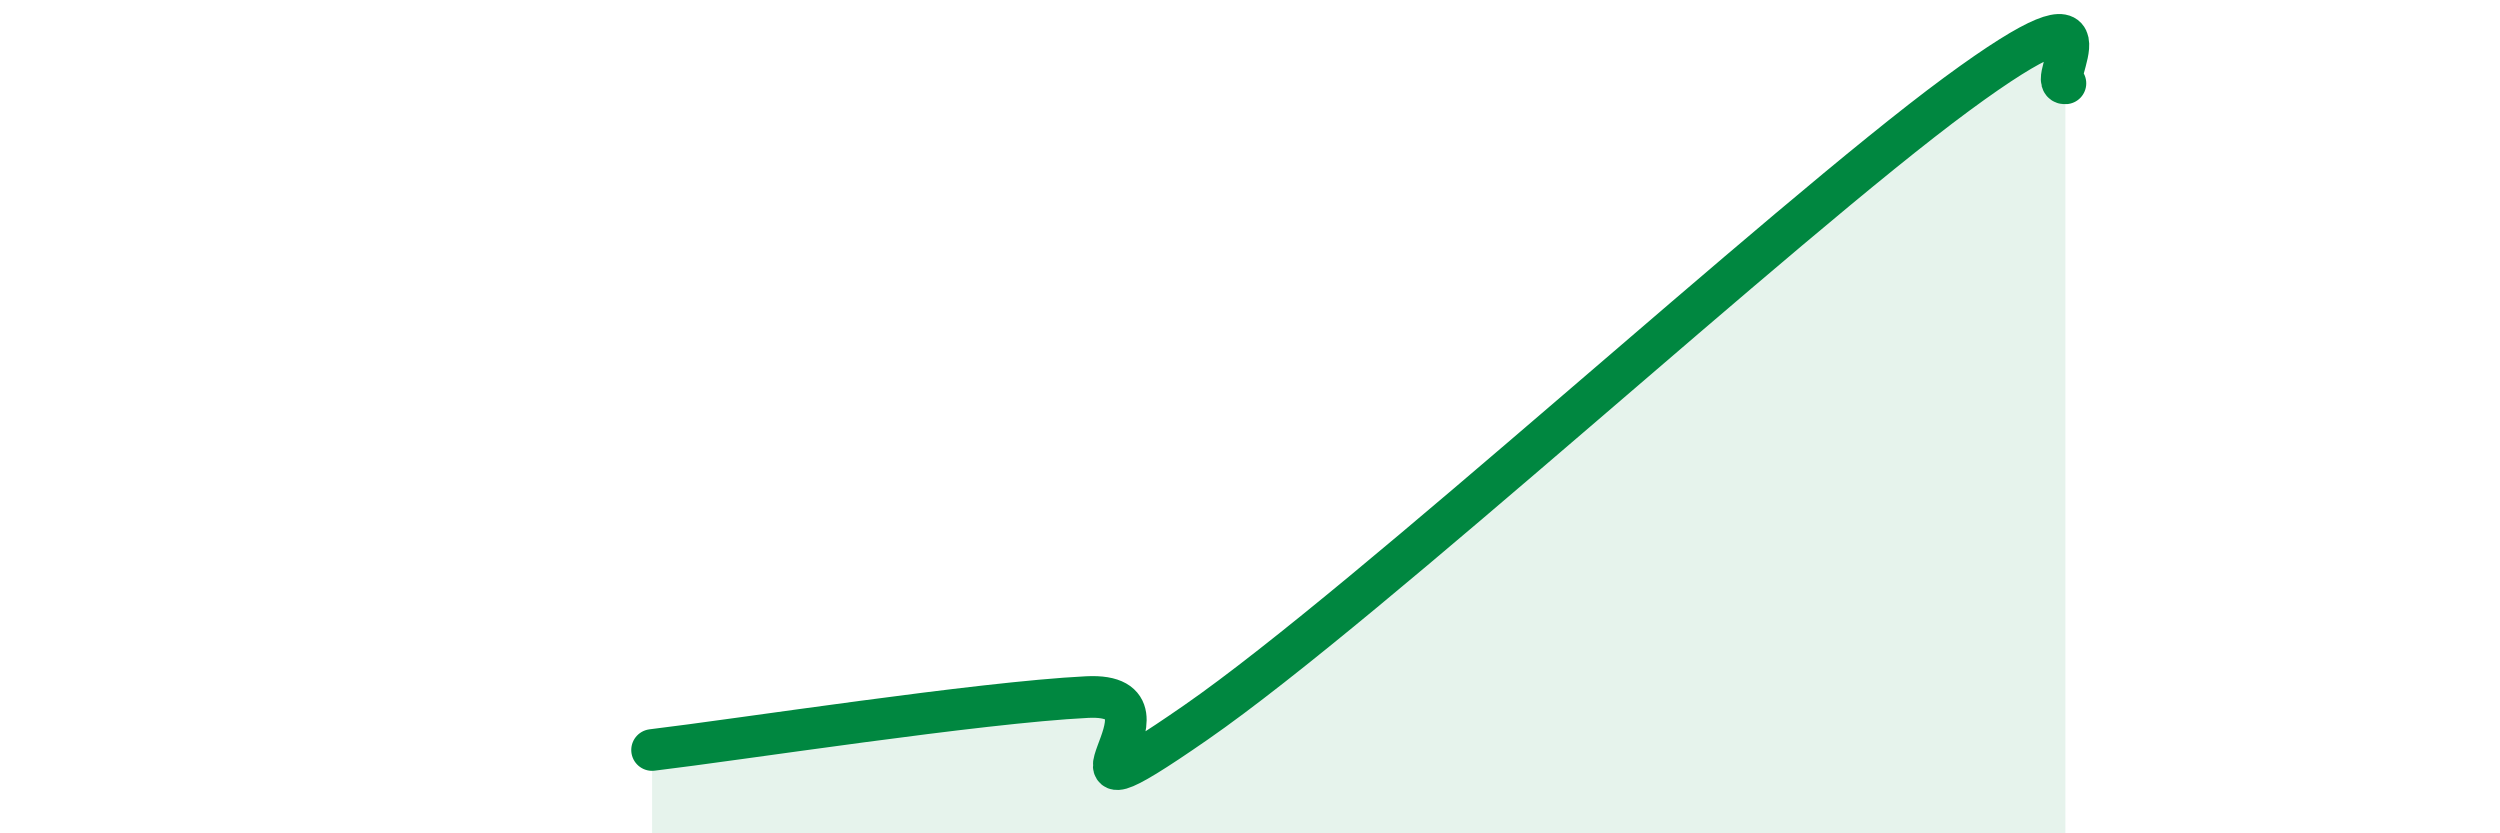
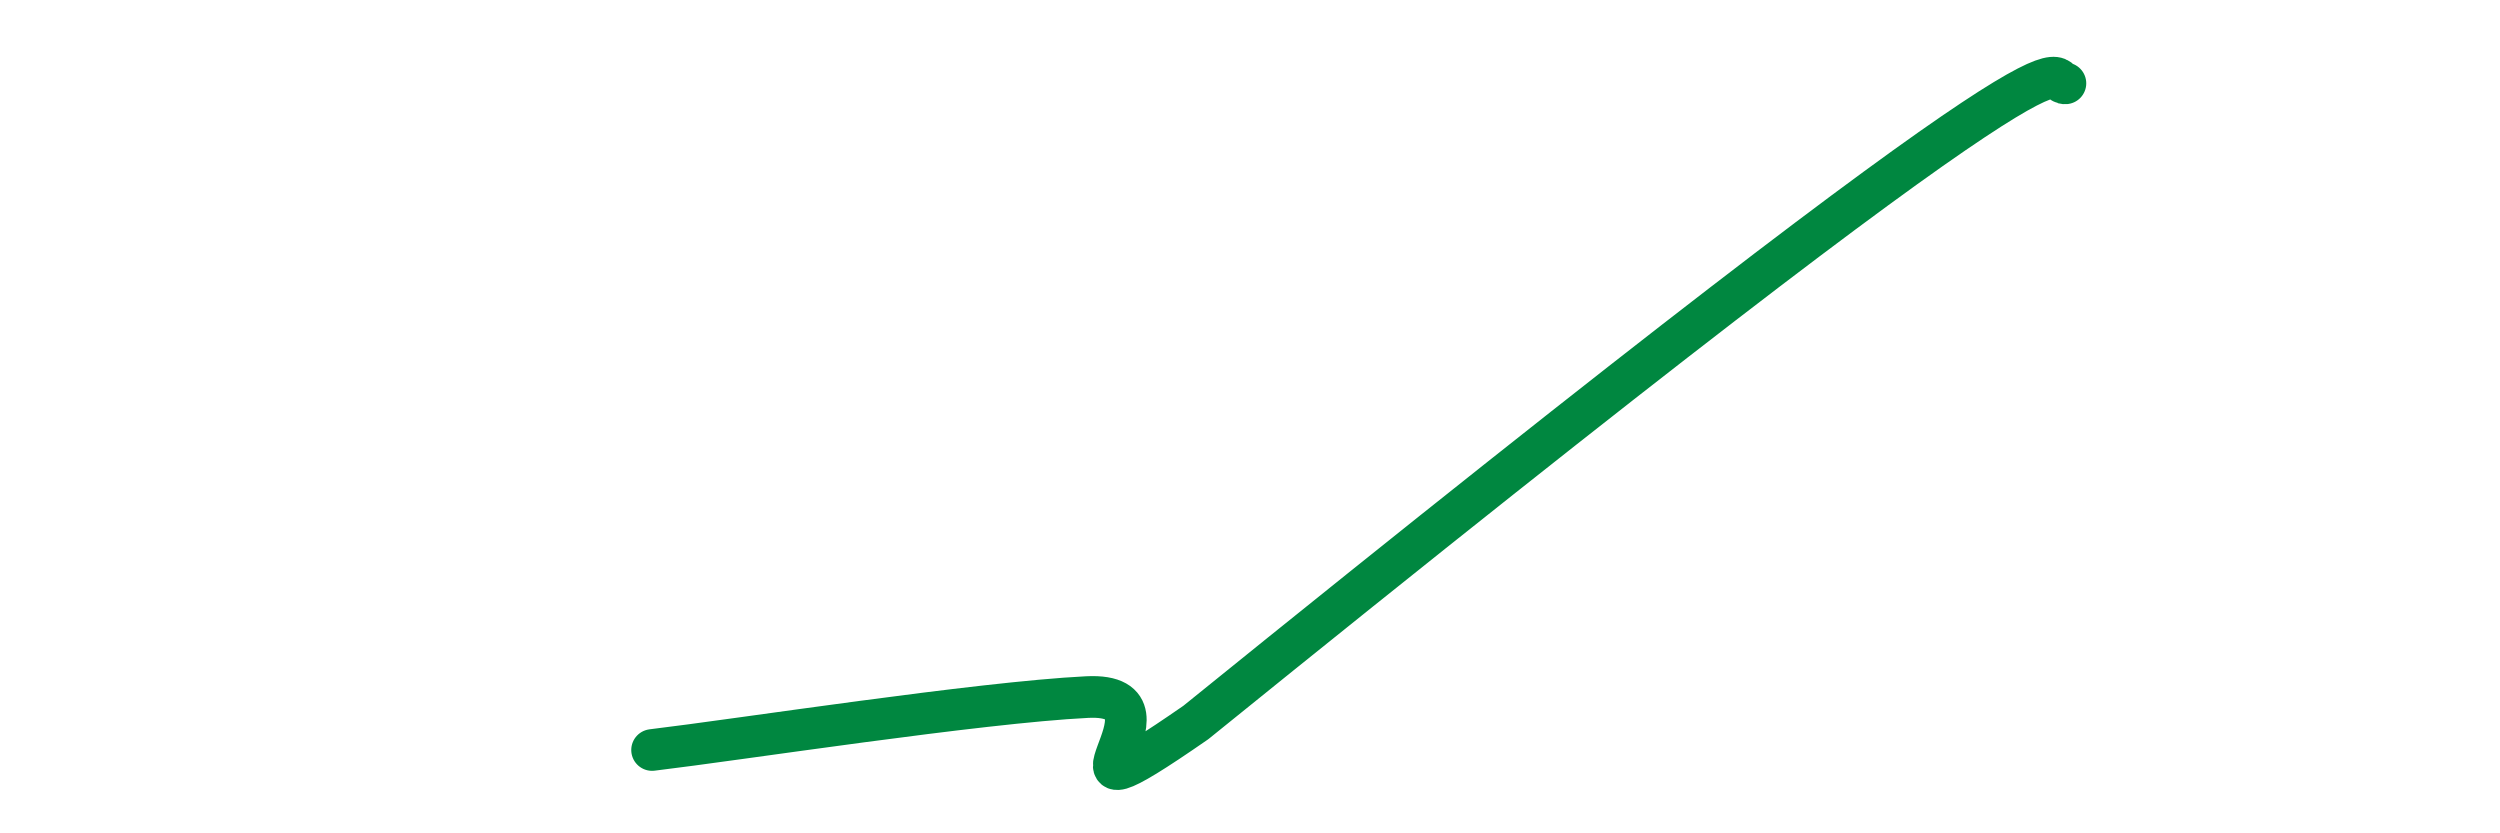
<svg xmlns="http://www.w3.org/2000/svg" width="60" height="20" viewBox="0 0 60 20">
-   <path d="M 15.65,18 C 17.74,17.75 23.48,16.86 26.09,16.73 C 28.7,16.6 24.53,20.23 28.7,17.34 C 32.87,14.45 42.79,5.33 46.96,2.26 C 51.13,-0.81 49.05,2.05 49.57,2L49.57 20L15.65 20Z" fill="#008740" opacity="0.1" stroke-linecap="round" stroke-linejoin="round" />
-   <path d="M 15.65,18 C 17.74,17.75 23.48,16.86 26.09,16.73 C 28.7,16.6 24.53,20.23 28.7,17.34 C 32.87,14.45 42.79,5.33 46.96,2.26 C 51.13,-0.81 49.05,2.05 49.57,2" stroke="#008740" stroke-width="1" fill="none" stroke-linecap="round" stroke-linejoin="round" />
+   <path d="M 15.65,18 C 17.74,17.75 23.48,16.86 26.09,16.73 C 28.7,16.6 24.53,20.23 28.7,17.34 C 51.13,-0.81 49.05,2.05 49.57,2" stroke="#008740" stroke-width="1" fill="none" stroke-linecap="round" stroke-linejoin="round" />
</svg>